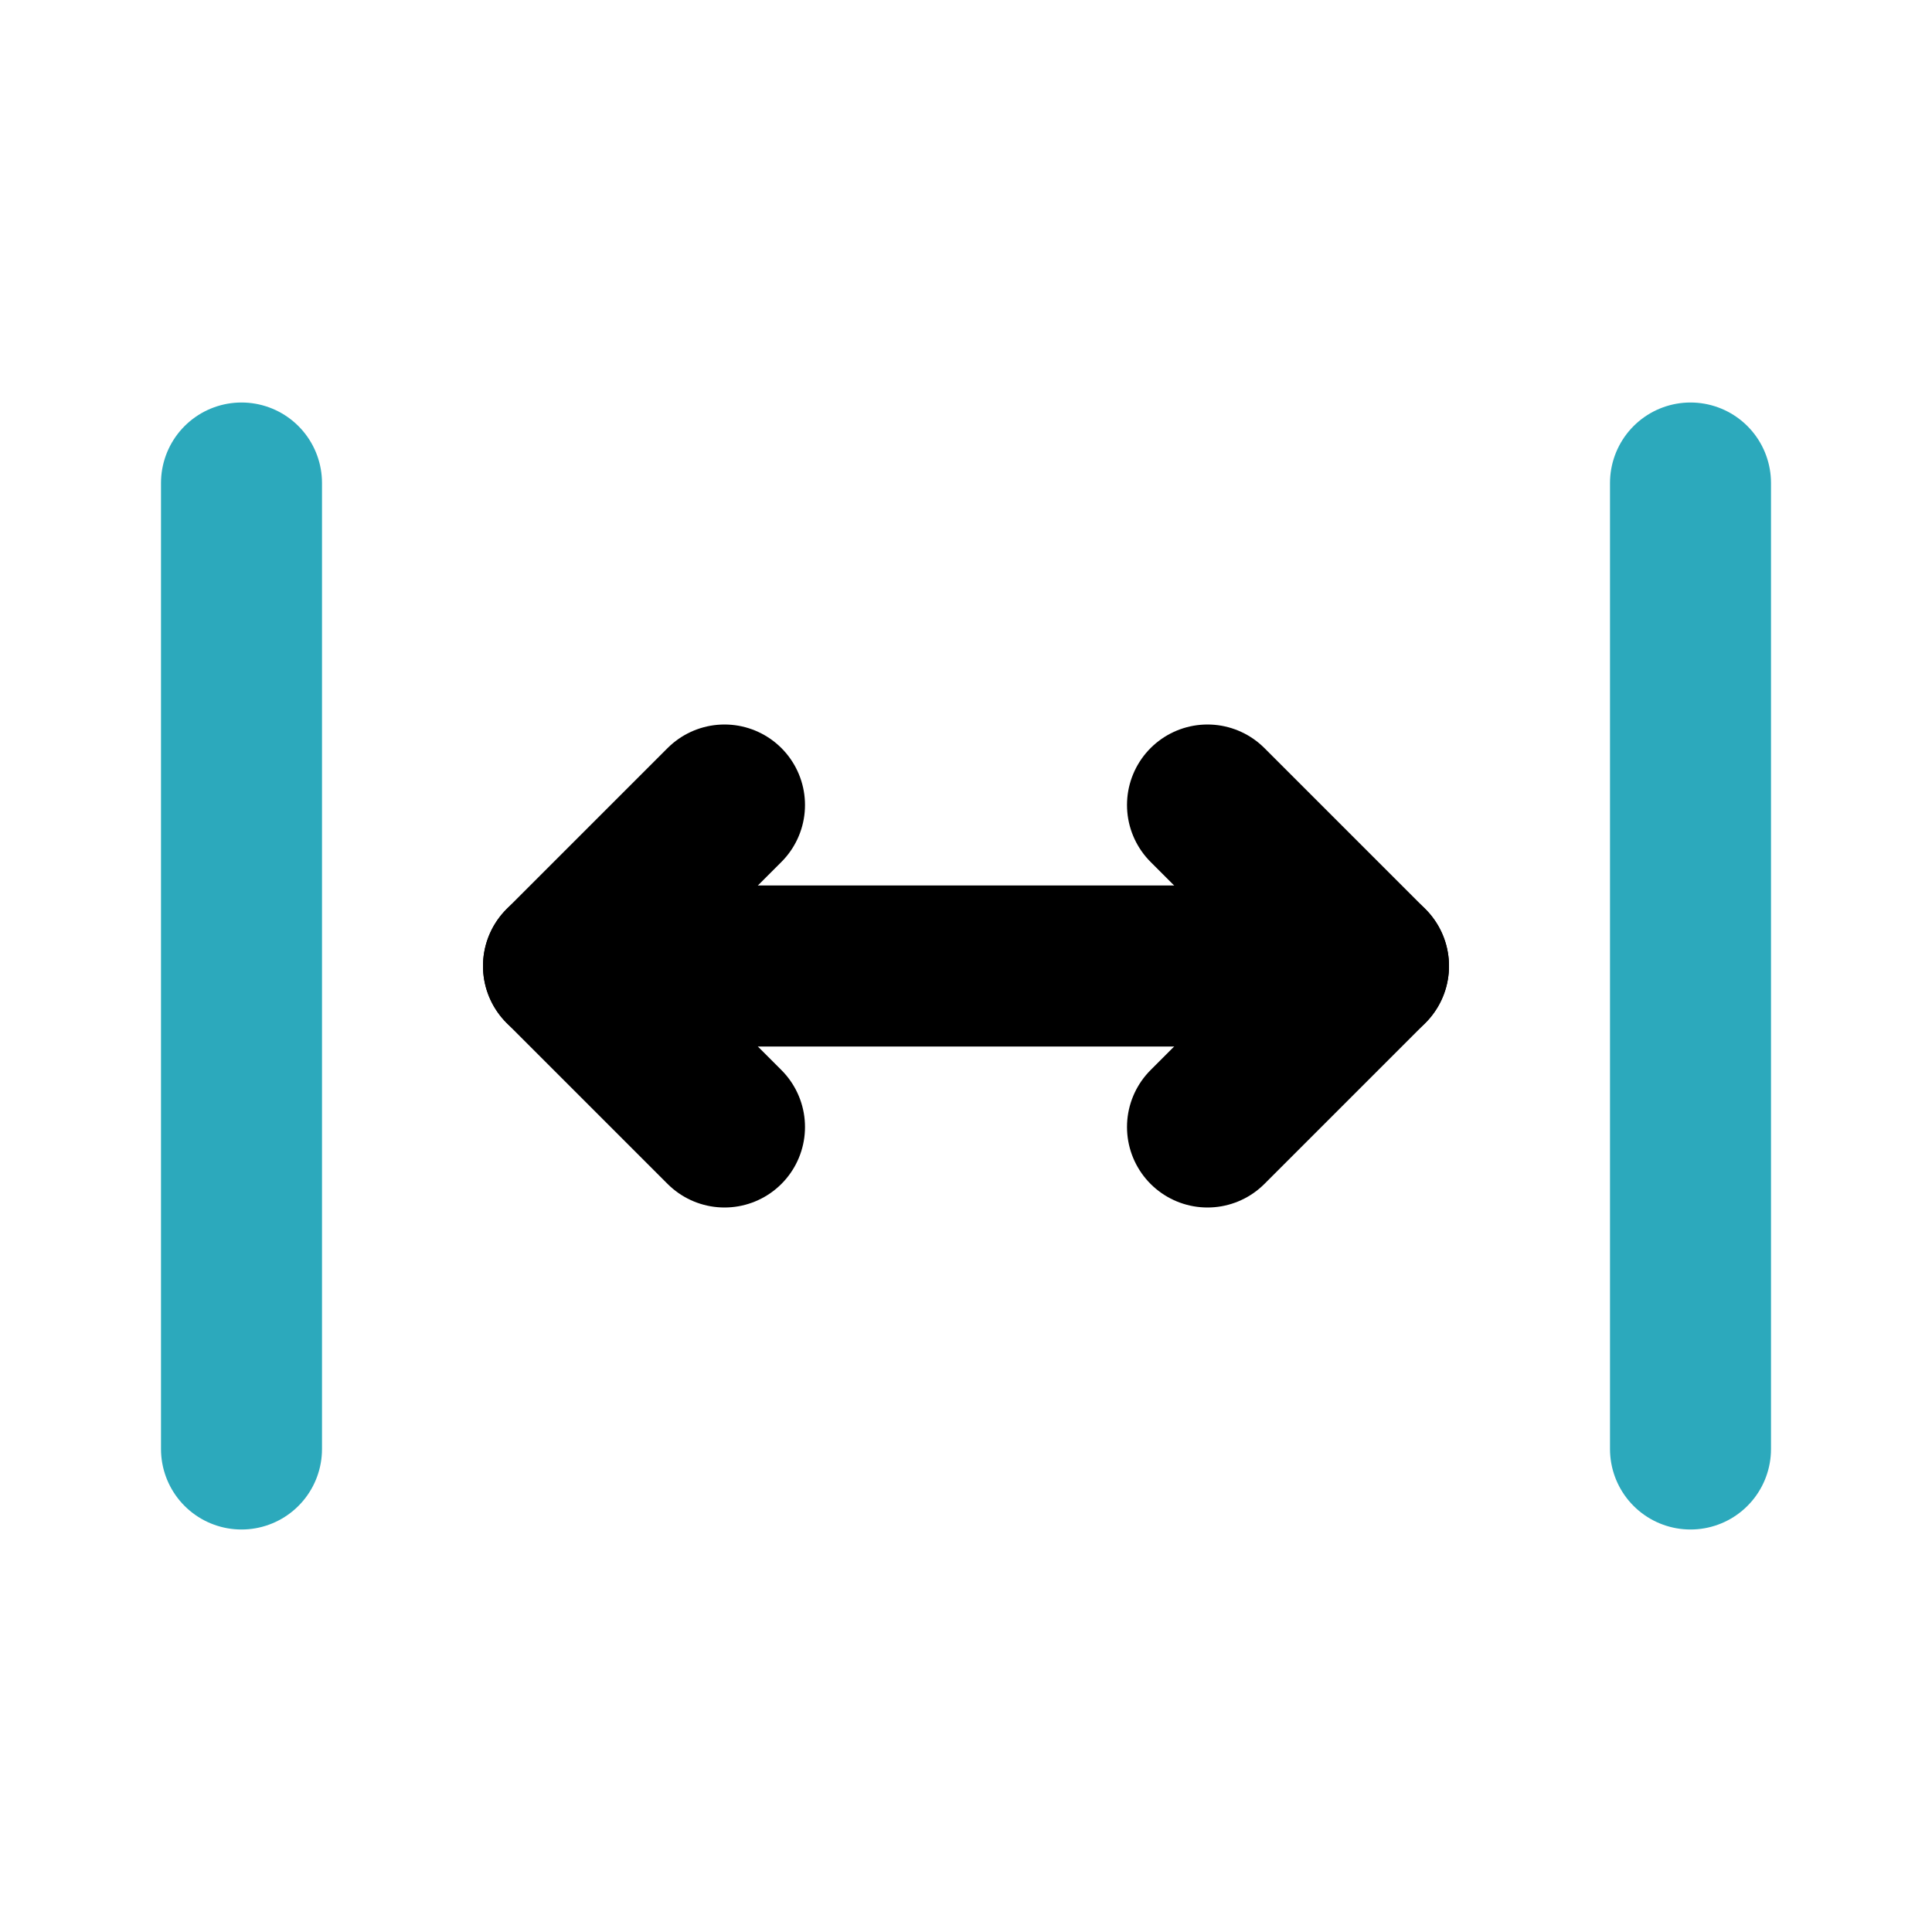
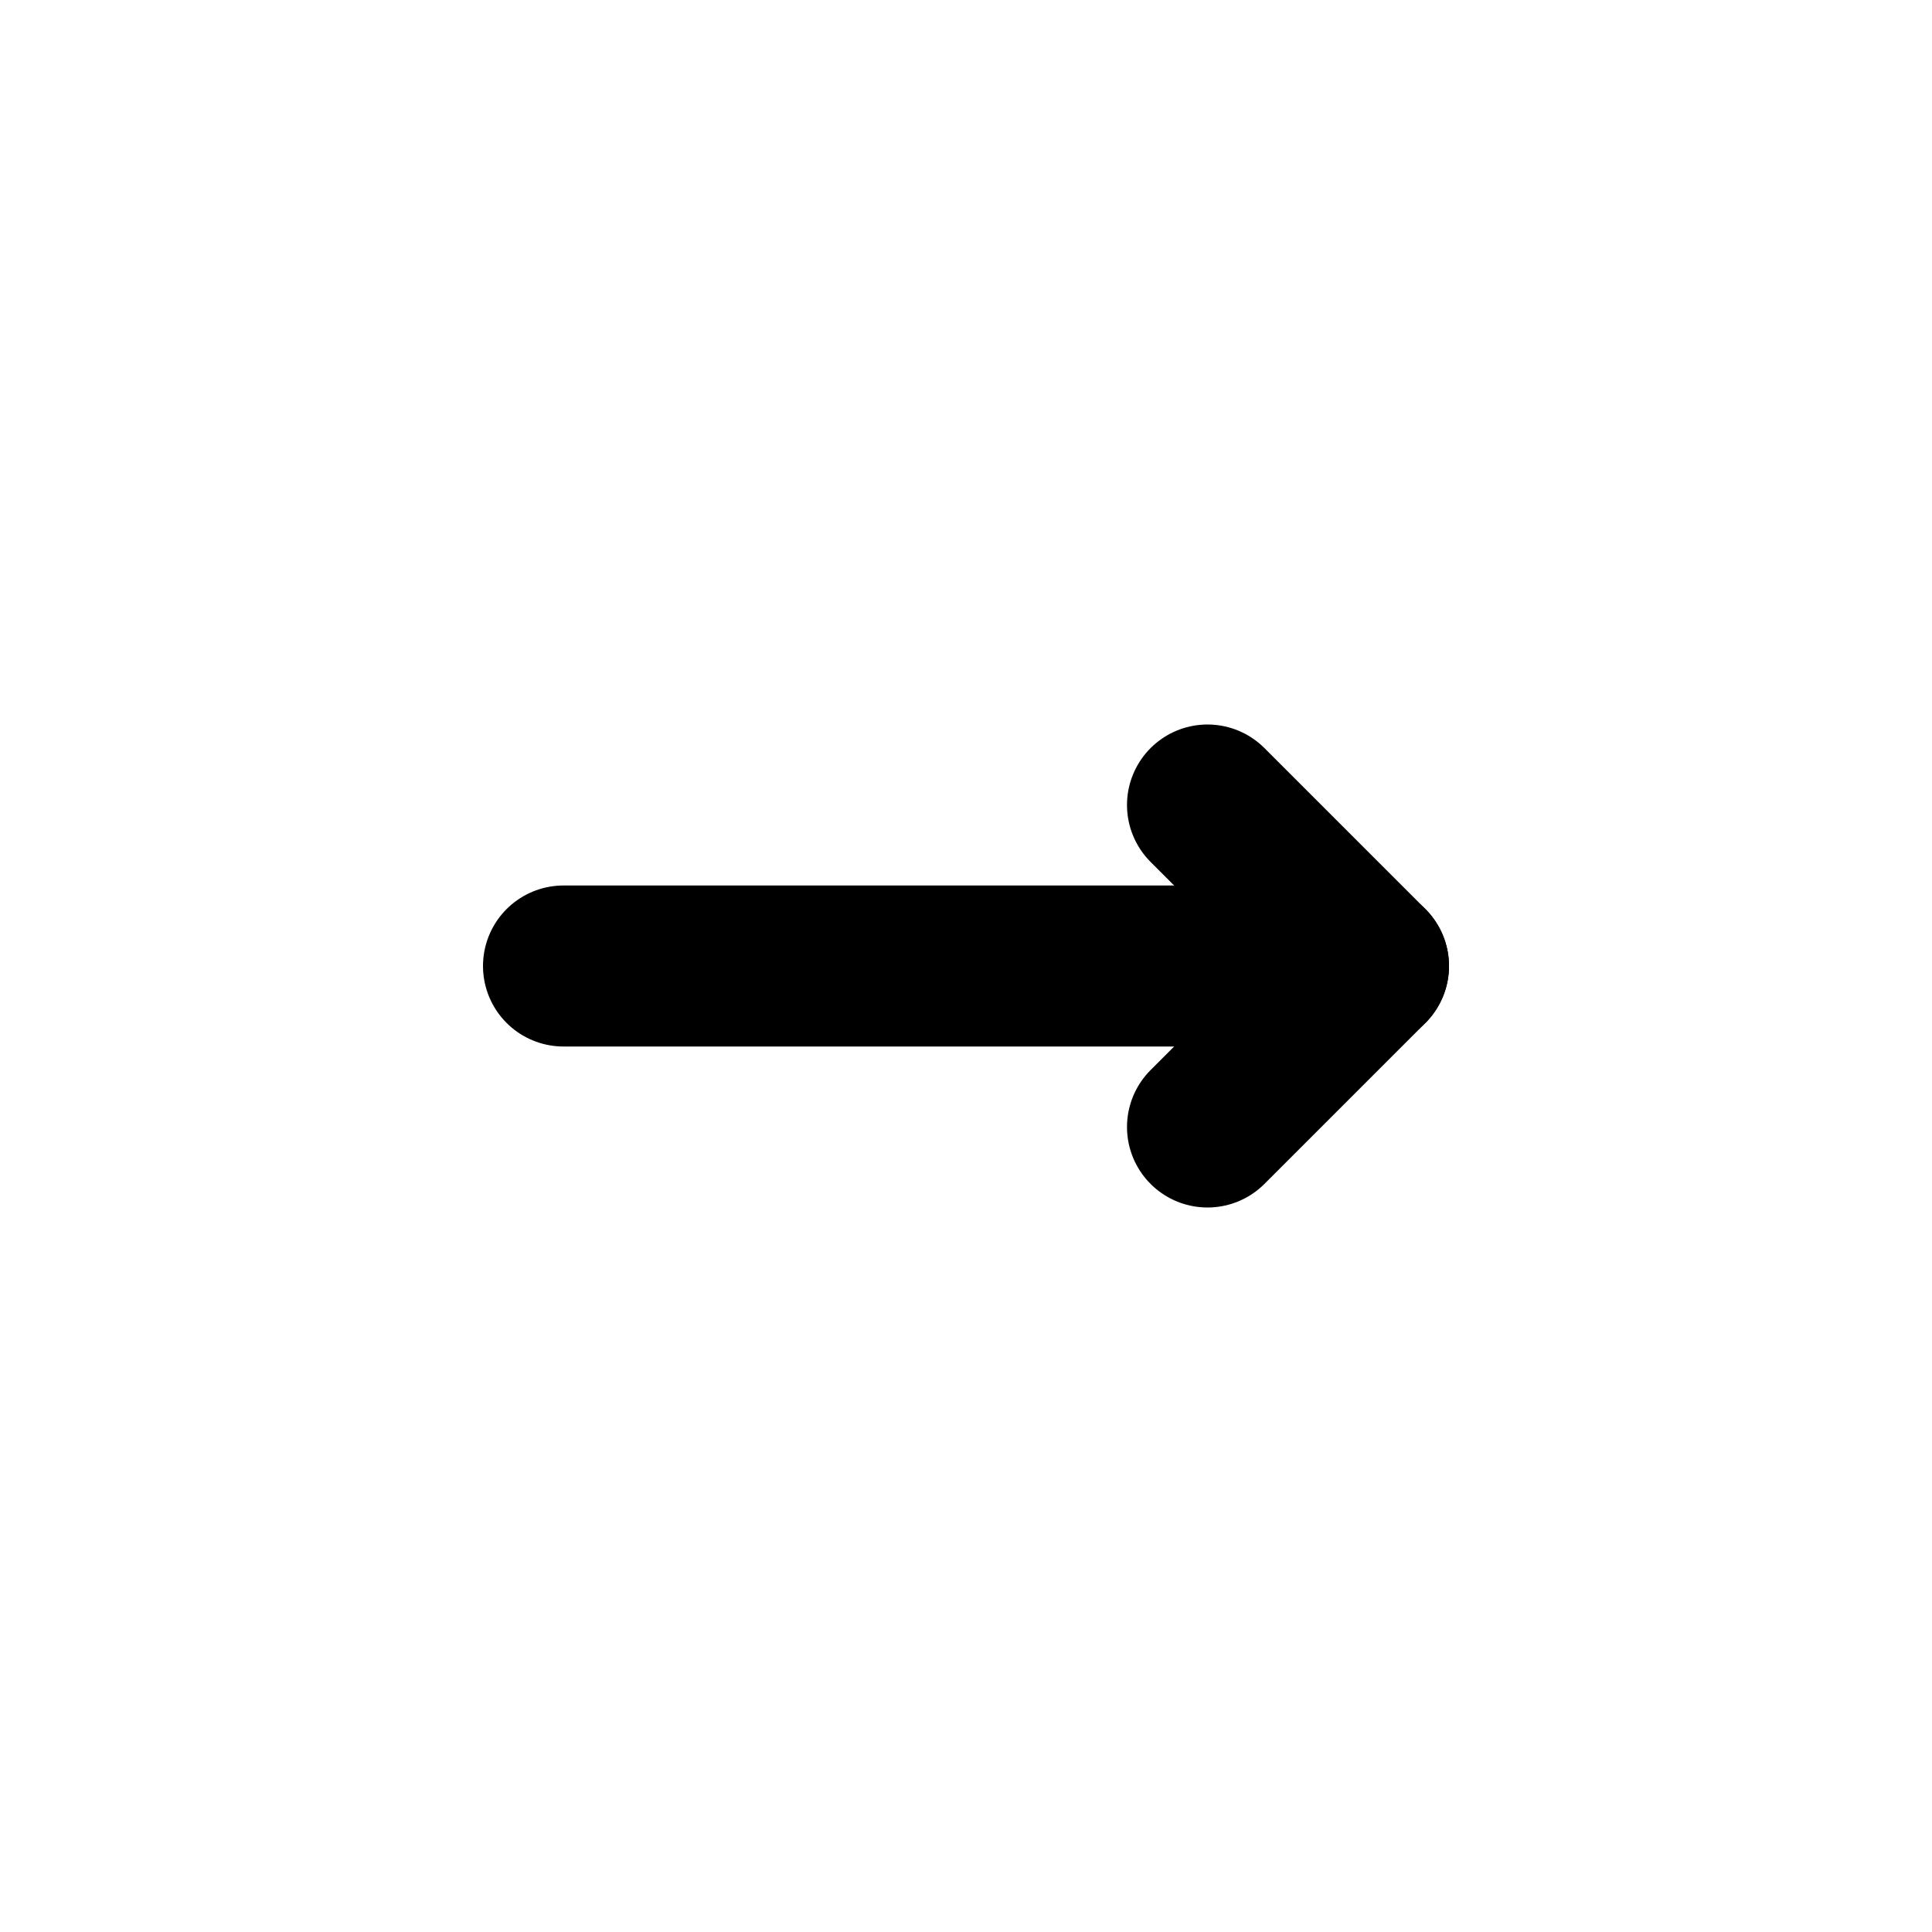
<svg xmlns="http://www.w3.org/2000/svg" fill="#000000" width="800px" height="800px" viewBox="0 0 24 24" id="left-right-scroll-bar" data-name="Line Color" class="icon line-color">
-   <path id="secondary" d="M21,6V18M3,6V18" style="fill: none; stroke: rgb(44, 169, 188); stroke-linecap: round; stroke-linejoin: round; stroke-width: 2;" />
  <polyline id="primary" points="15 10 17 12 15 14" style="fill: none; stroke: rgb(0, 0, 0); stroke-linecap: round; stroke-linejoin: round; stroke-width: 2;" />
-   <polyline id="primary-2" data-name="primary" points="9 14 7 12 9 10" style="fill: none; stroke: rgb(0, 0, 0); stroke-linecap: round; stroke-linejoin: round; stroke-width: 2;" />
  <line id="primary-3" data-name="primary" x1="17" y1="12" x2="7" y2="12" style="fill: none; stroke: rgb(0, 0, 0); stroke-linecap: round; stroke-linejoin: round; stroke-width: 2;" />
</svg>